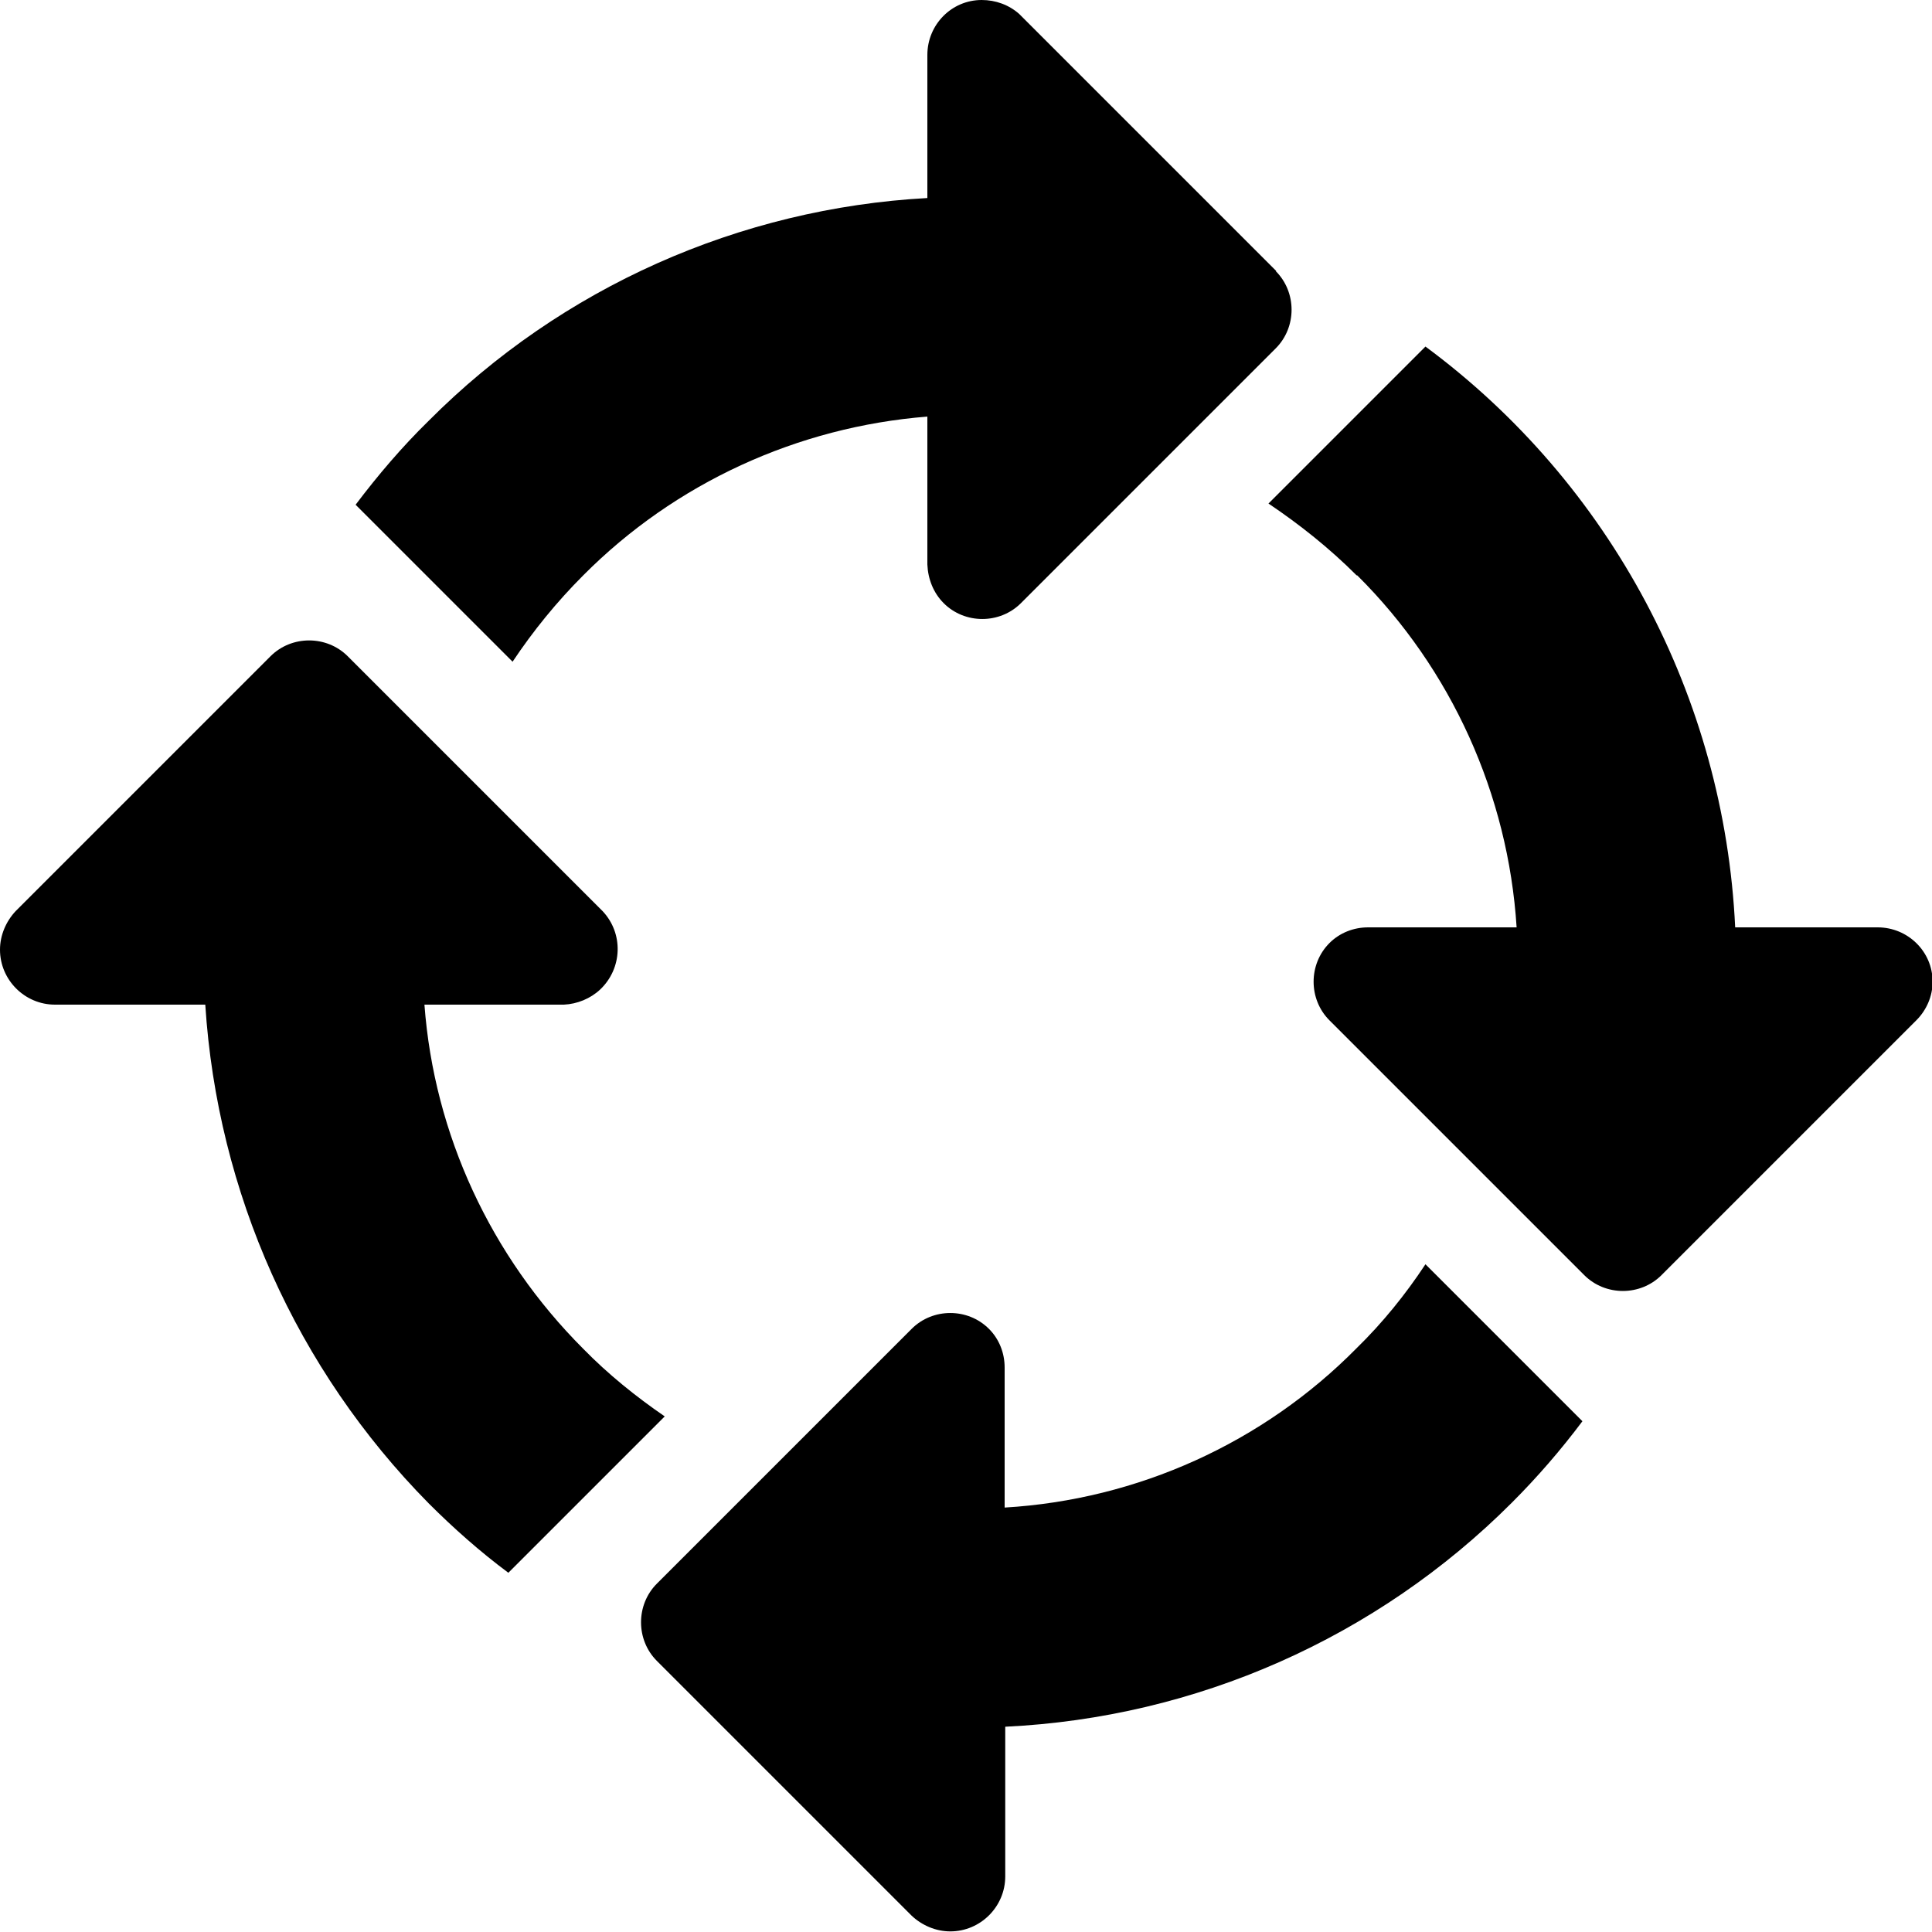
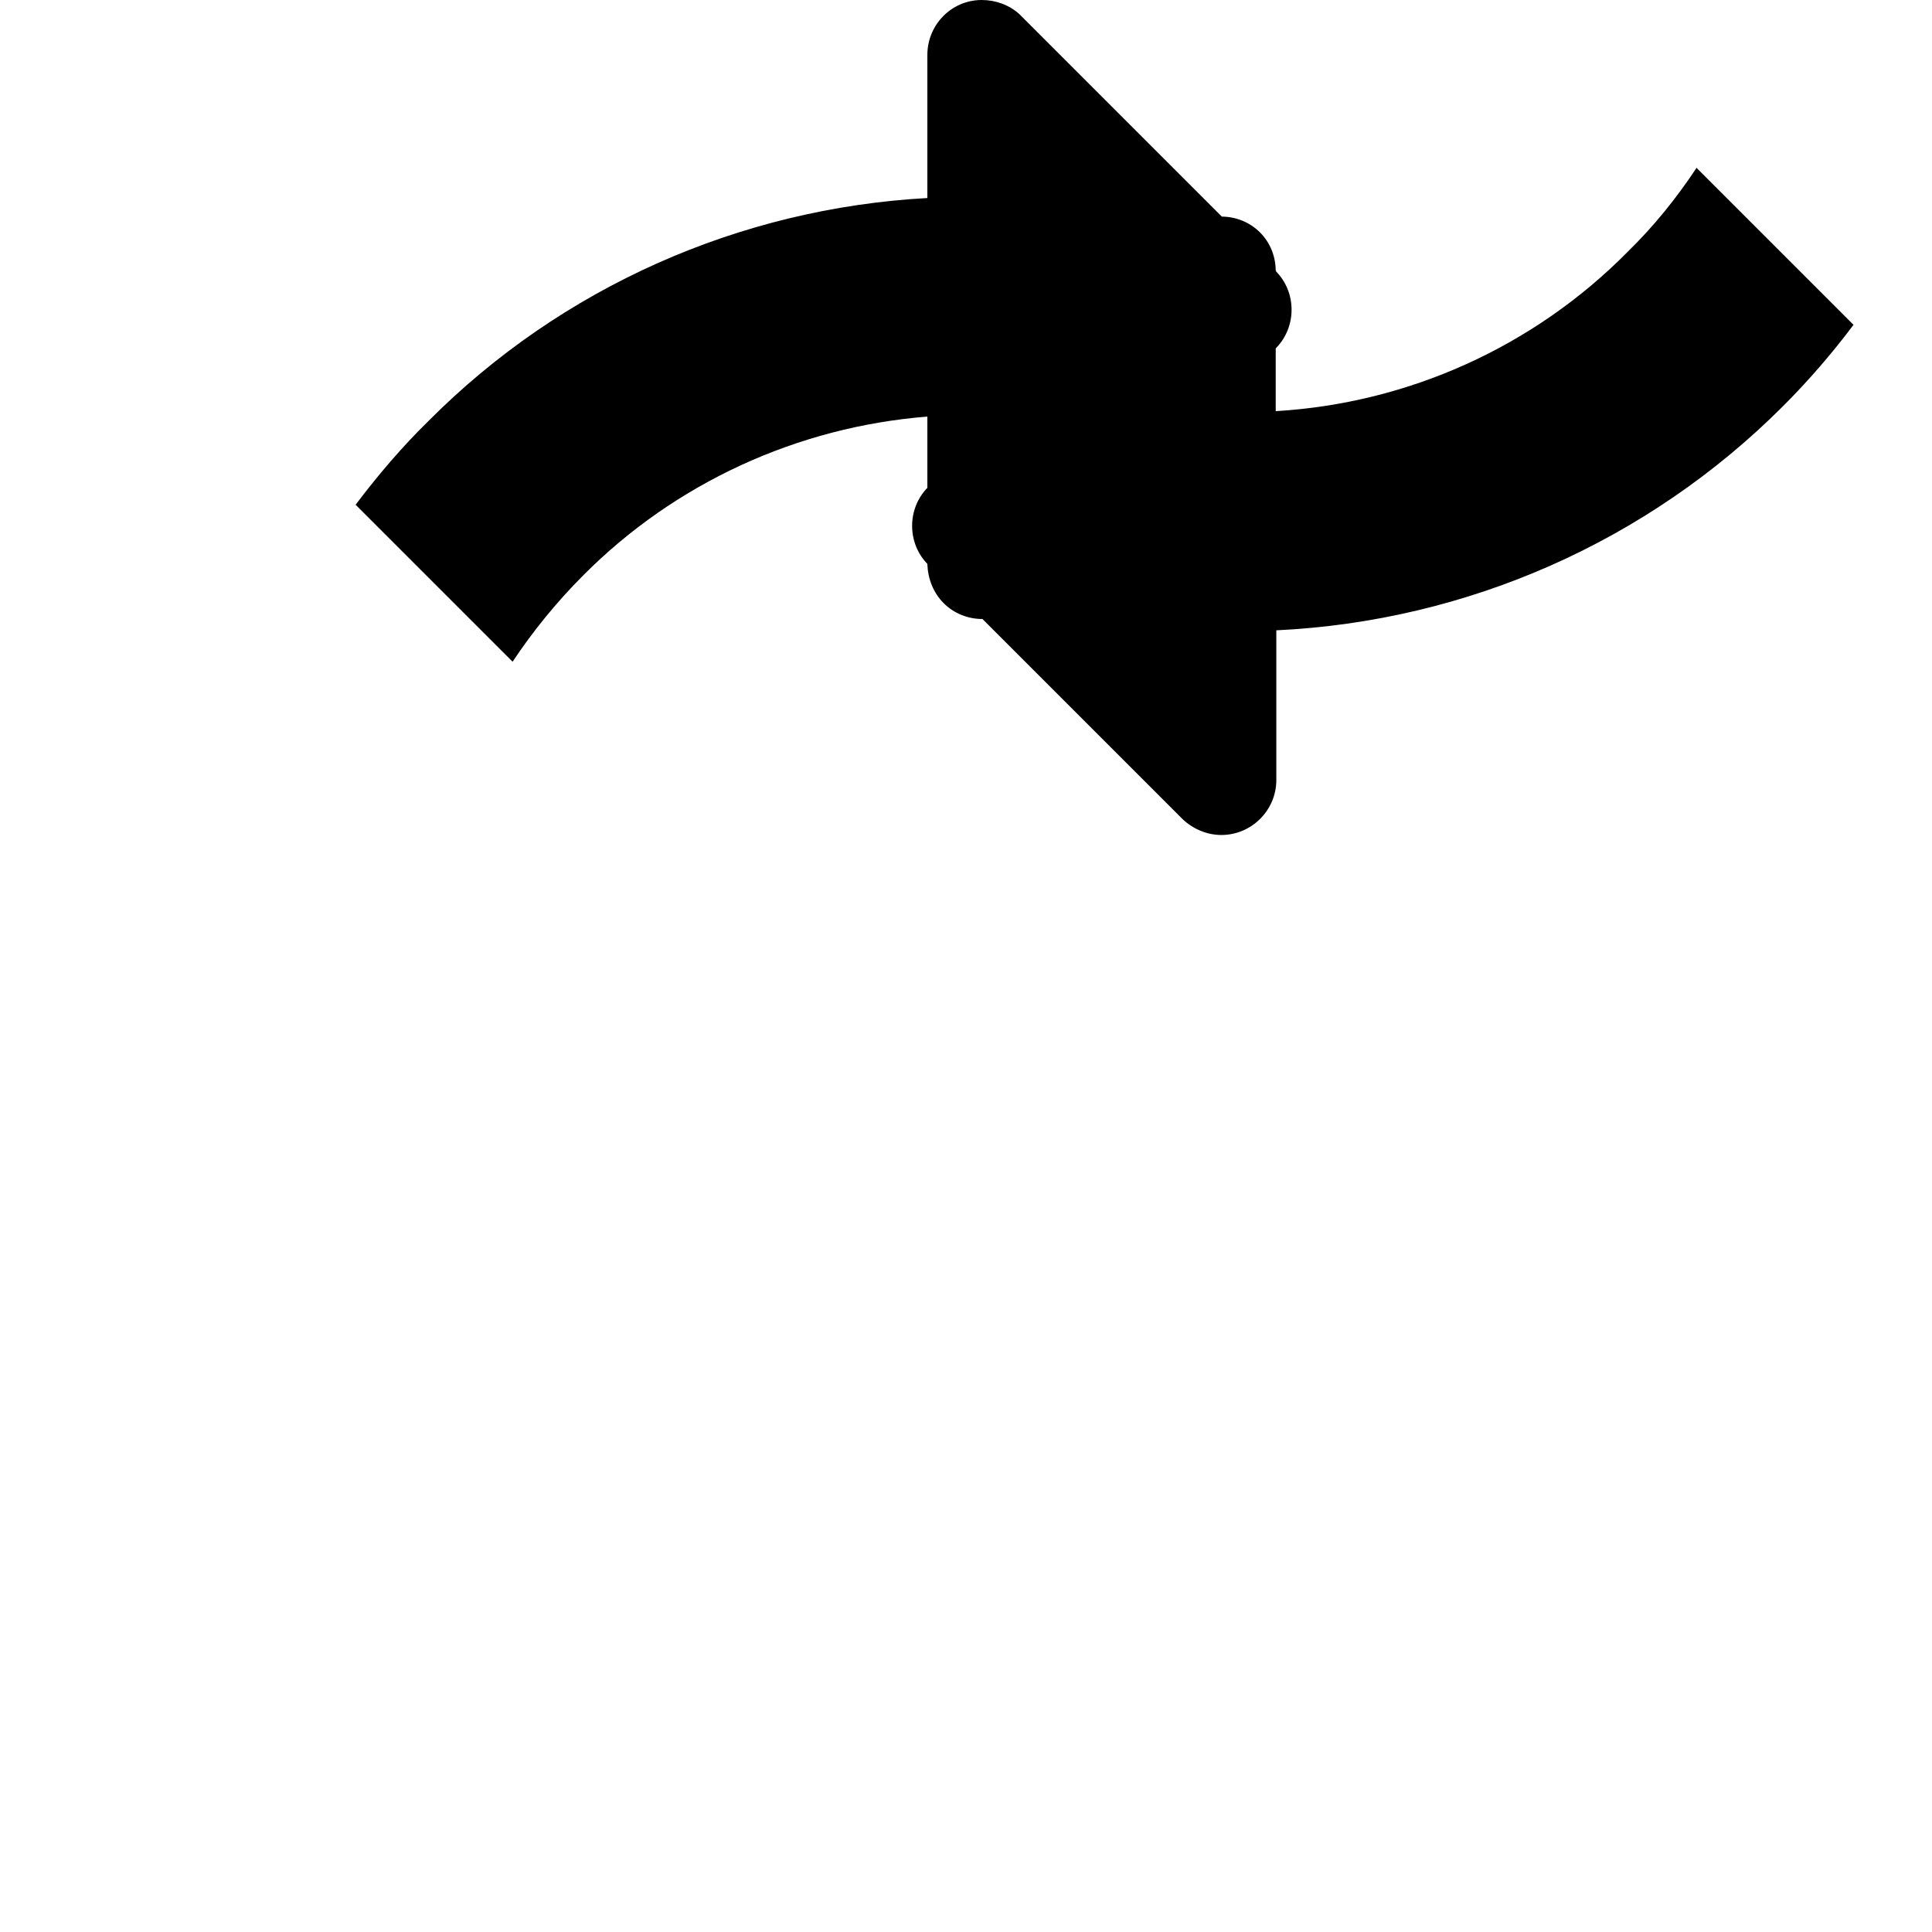
<svg xmlns="http://www.w3.org/2000/svg" id="Ebene_1" data-name="Ebene 1" viewBox="0 0 32 32">
  <g id="icon3">
-     <path id="Path_1493" data-name="Path 1493" d="M22.47,9.53c-.45-.45-.94-.84-1.46-1.19l2.6-2.6c3.07,2.27,4.95,5.81,5.13,9.62h2.36c.5,0,.91.4.91.9,0,.24-.1.47-.27.64l-4.22,4.22c-.35.35-.93.35-1.28,0l-4.22-4.22c-.35-.35-.35-.93,0-1.28.17-.17.4-.26.64-.26h2.46c-.14-2.2-1.08-4.28-2.64-5.83h0ZM9.35,16.64h-2.32c.16,2.15,1.1,4.17,2.63,5.7.41.42.87.79,1.35,1.12l-2.59,2.59c-.47-.35-.91-.74-1.32-1.15-2.19-2.22-3.5-5.15-3.7-8.26H.91c-.5,0-.91-.41-.91-.91,0-.24.1-.47.26-.64l4.22-4.22c.35-.35.93-.35,1.28,0l4.22,4.22c.35.37.33.95-.04,1.3-.16.15-.38.24-.6.25h0ZM5.89,8.36" />
-     <path id="Path_1494" data-name="Path 1494" d="M21.13,4.49c.35.35.35.93,0,1.28l-4.22,4.22c-.35.35-.93.35-1.28,0-.17-.17-.26-.4-.27-.64v-2.45c-2.15.17-4.18,1.1-5.7,2.63-.44.44-.83.92-1.17,1.43l-2.6-2.6c.37-.49.77-.96,1.21-1.39,2.2-2.21,5.15-3.52,8.26-3.69V.91c0-.5.4-.91.9-.91.23,0,.45.08.62.23l4.26,4.26ZM16.64,22.65v2.32c2.2-.13,4.28-1.07,5.83-2.64.43-.42.81-.89,1.14-1.39l2.6,2.6c-.36.48-.75.93-1.17,1.35-2.24,2.24-5.23,3.56-8.39,3.71v2.48c0,.5-.41.91-.91.91-.24,0-.47-.1-.64-.26l-4.22-4.22c-.35-.35-.35-.93,0-1.28l4.22-4.22c.35-.35.93-.35,1.28,0,.17.17.26.4.26.64Z" />
+     <path id="Path_1494" data-name="Path 1494" d="M21.13,4.49c.35.35.35.93,0,1.28l-4.22,4.22c-.35.35-.93.35-1.28,0-.17-.17-.26-.4-.27-.64v-2.45c-2.15.17-4.18,1.1-5.7,2.63-.44.44-.83.92-1.17,1.43l-2.6-2.6c.37-.49.77-.96,1.21-1.39,2.2-2.21,5.15-3.52,8.26-3.69V.91c0-.5.4-.91.9-.91.23,0,.45.08.62.23l4.26,4.26Zv2.32c2.2-.13,4.28-1.07,5.83-2.64.43-.42.81-.89,1.14-1.39l2.6,2.6c-.36.48-.75.93-1.17,1.35-2.24,2.24-5.23,3.56-8.39,3.71v2.48c0,.5-.41.91-.91.91-.24,0-.47-.1-.64-.26l-4.22-4.22c-.35-.35-.35-.93,0-1.28l4.22-4.22c.35-.35.93-.35,1.28,0,.17.17.26.4.26.64Z" />
  </g>
</svg>